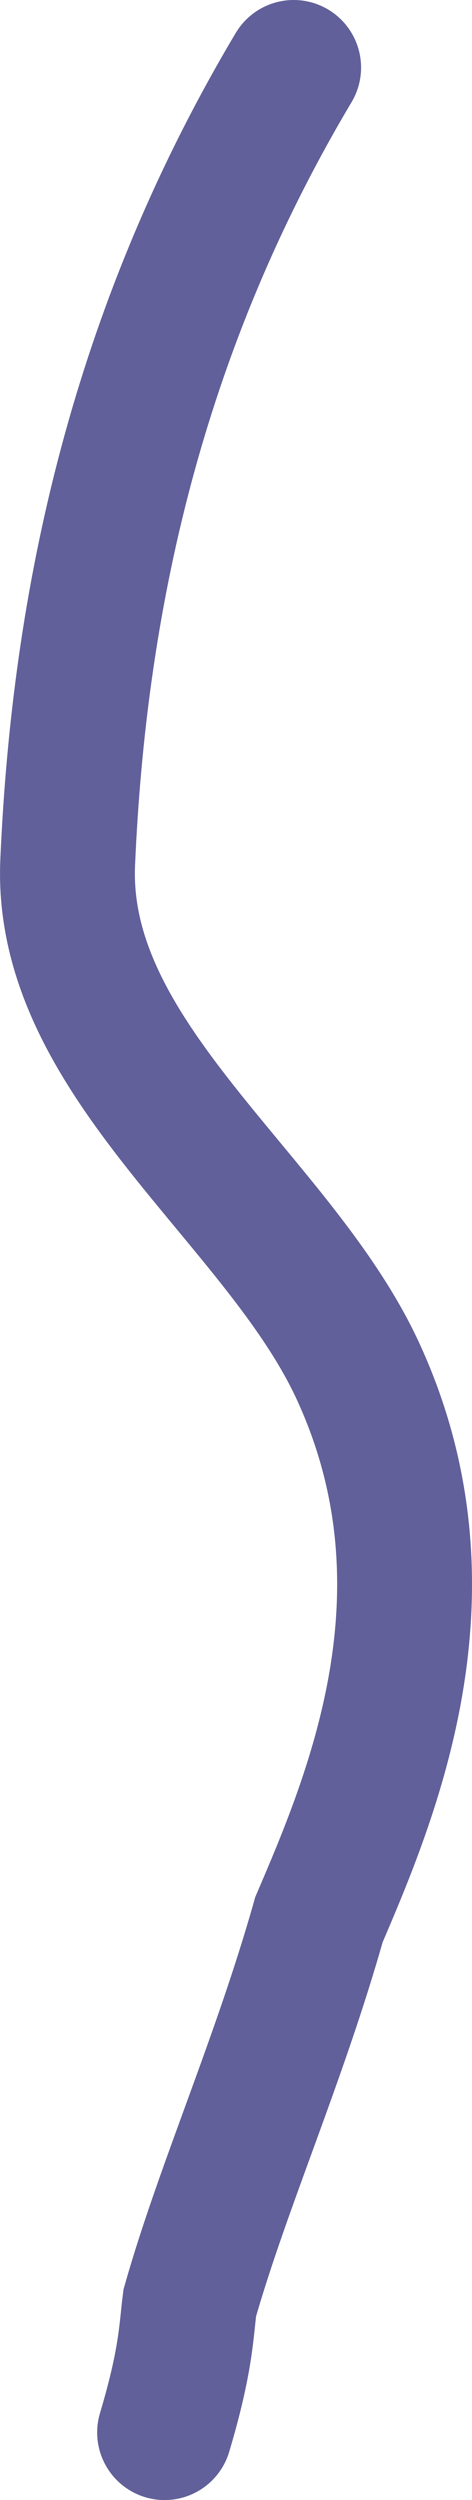
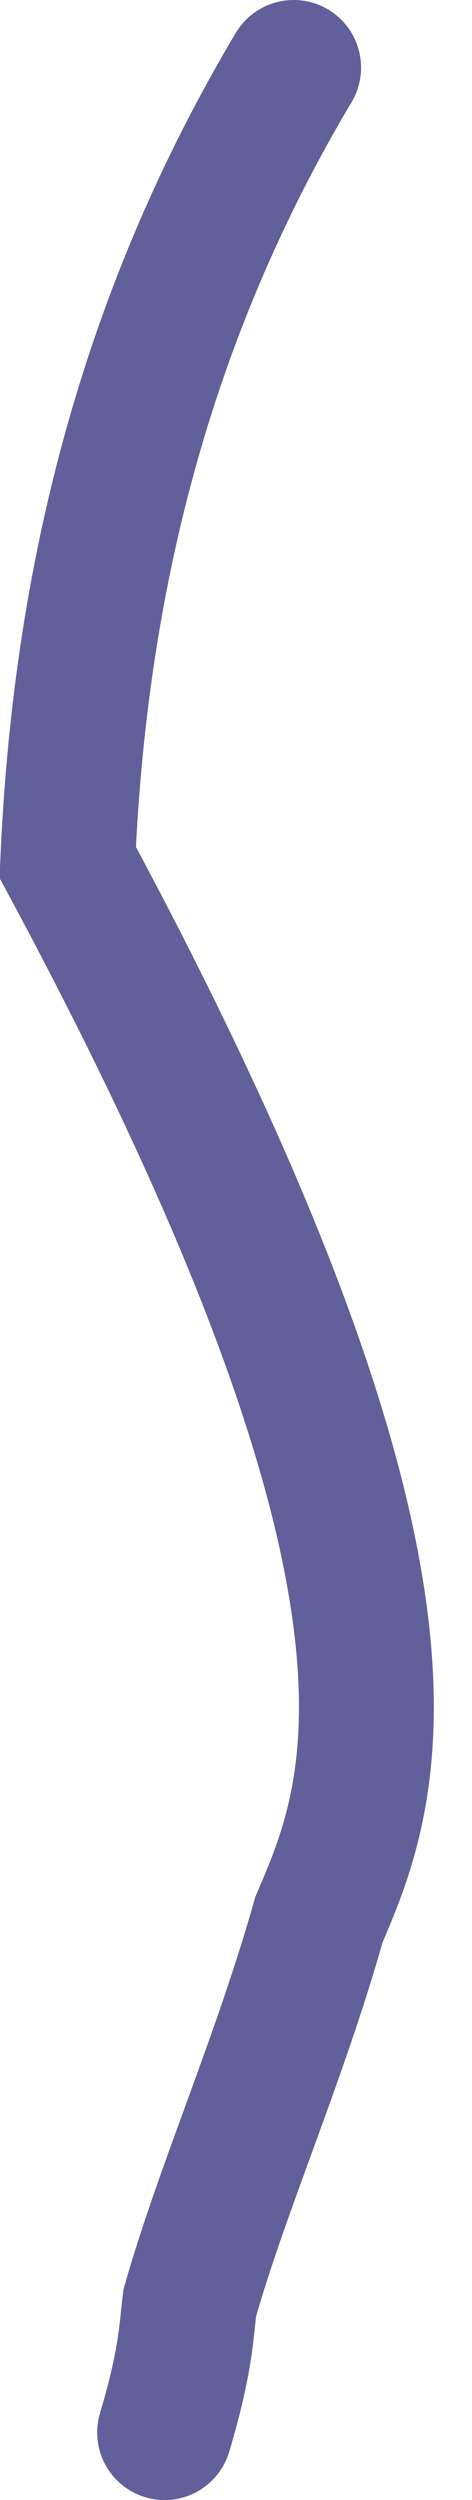
<svg xmlns="http://www.w3.org/2000/svg" width="7" height="37" viewBox="0 0 7 37" fill="none">
-   <path d="M4.355 1C2.017 4.92 1.171 8.923 1.004 12.762C0.876 15.683 4.132 17.743 5.309 20.293C6.802 23.526 5.529 26.55 4.73 28.41C4.145 30.48 3.296 32.386 2.814 34.084C2.76 34.511 2.76 34.931 2.441 36" stroke="#61609A" stroke-width="2" stroke-linecap="round" />
+   <path d="M4.355 1C2.017 4.92 1.171 8.923 1.004 12.762C6.802 23.526 5.529 26.55 4.73 28.41C4.145 30.48 3.296 32.386 2.814 34.084C2.76 34.511 2.76 34.931 2.441 36" stroke="#61609A" stroke-width="2" stroke-linecap="round" />
</svg>